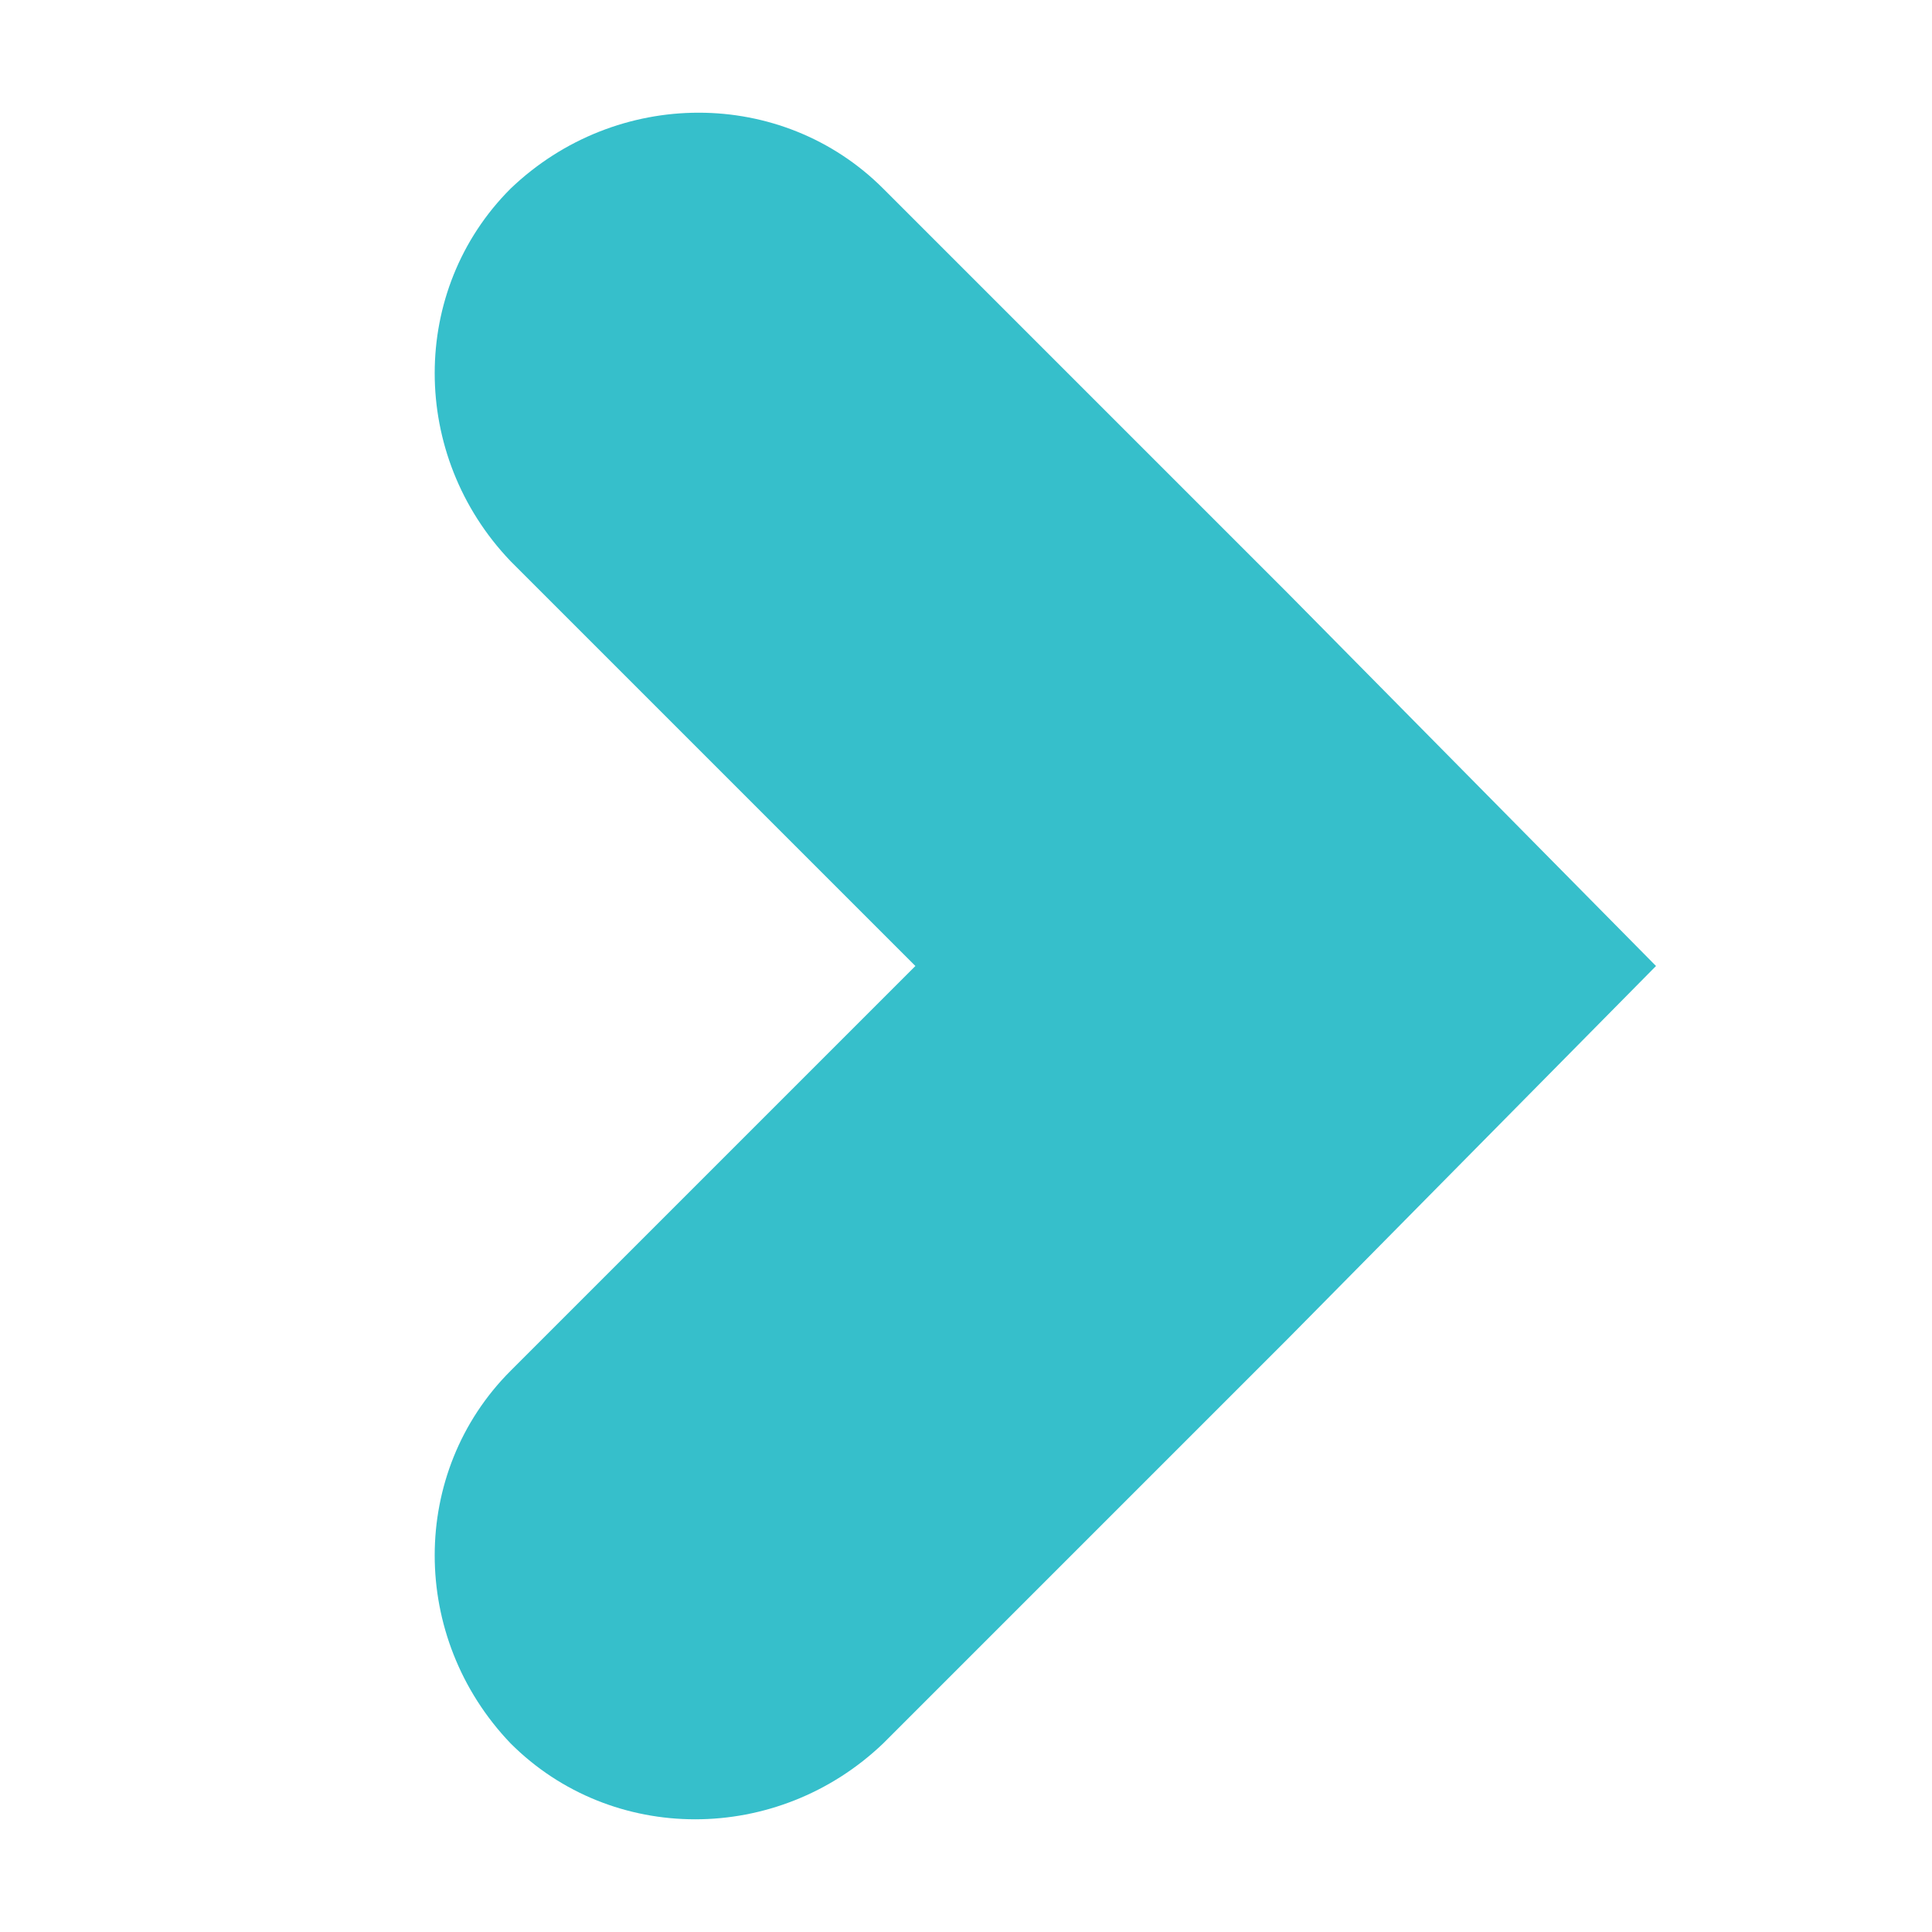
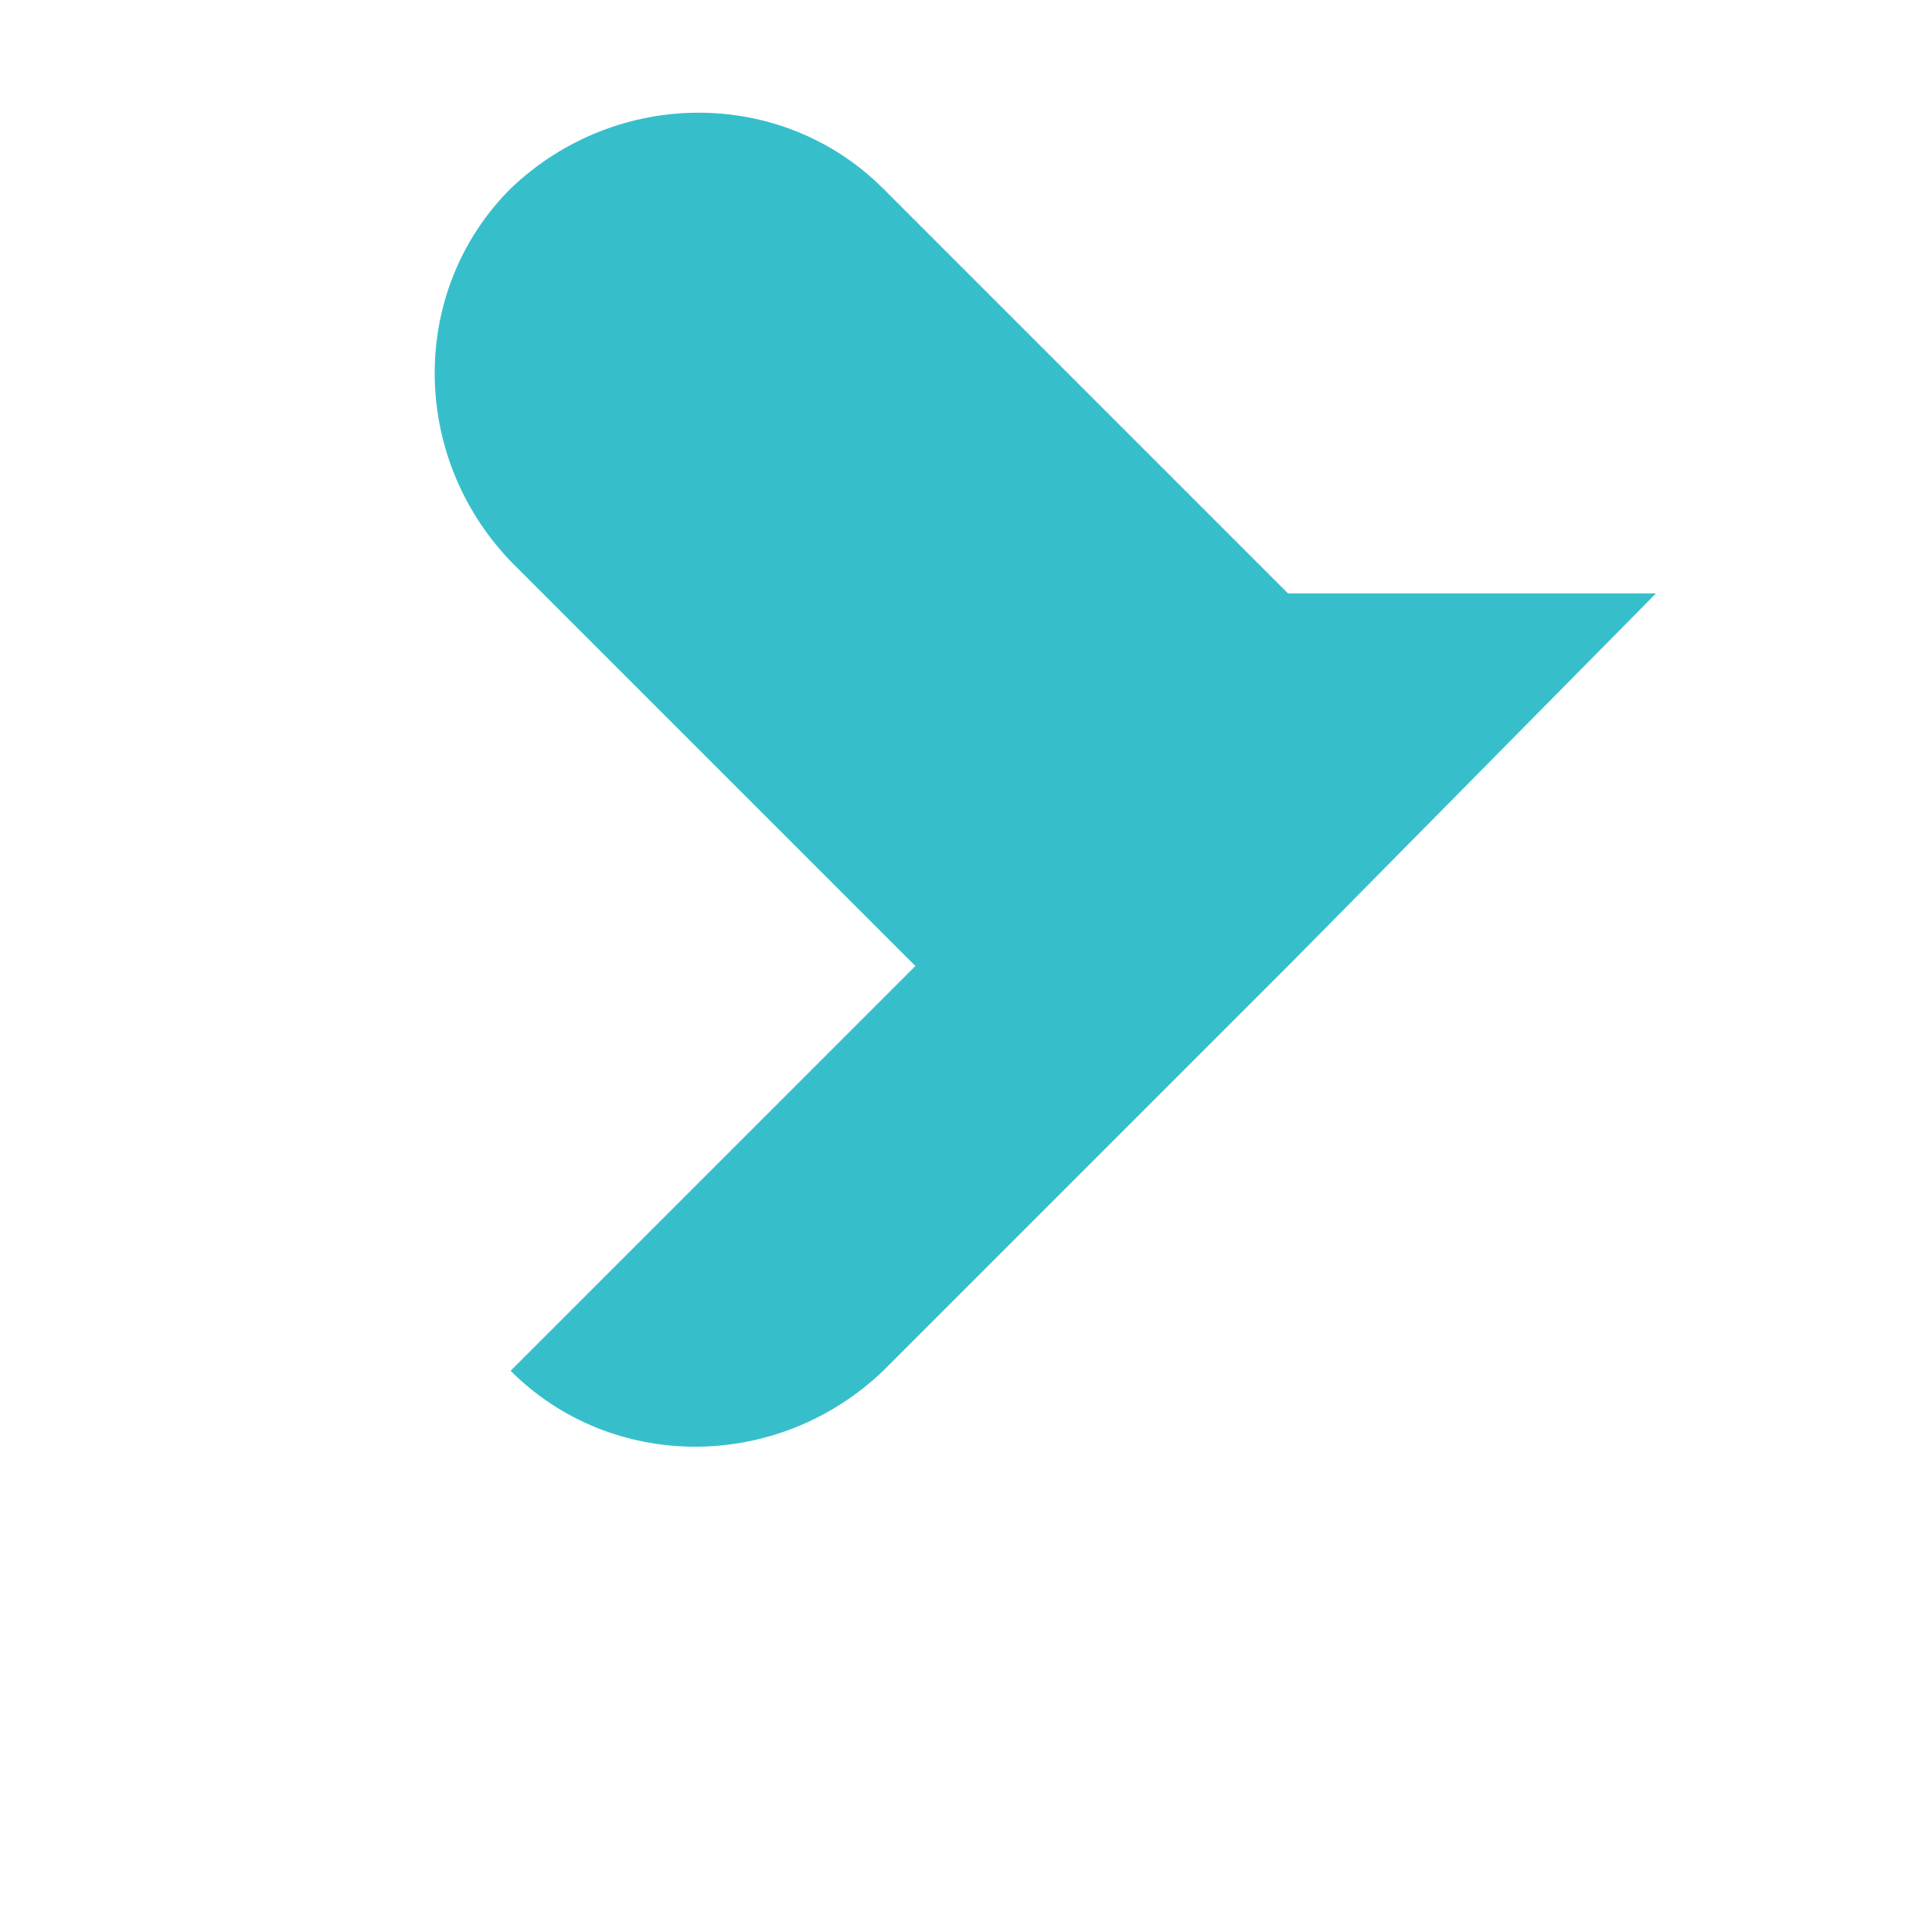
<svg xmlns="http://www.w3.org/2000/svg" version="1.1" id="Layer_1" x="0px" y="0px" viewBox="0 0 42 42" style="enable-background:new 0 0 42 42;" xml:space="preserve">
  <style type="text/css">
	.st0{fill:#36BFCB;}
</style>
-   <path class="st0" d="M28,12.9l-8.8-8.8c-2.2-2.2-5.8-2.2-8.1,0l0,0c-2.2,2.2-2.2,5.8,0,8.1l8.8,8.8l-8.8,8.8c-2.2,2.2-2.2,5.8,0,8.1  l0,0c2.2,2.2,5.8,2.2,8.1,0l8.8-8.8l8-8.1L28,12.9z" />
+   <path class="st0" d="M28,12.9l-8.8-8.8c-2.2-2.2-5.8-2.2-8.1,0l0,0c-2.2,2.2-2.2,5.8,0,8.1l8.8,8.8l-8.8,8.8l0,0c2.2,2.2,5.8,2.2,8.1,0l8.8-8.8l8-8.1L28,12.9z" />
</svg>